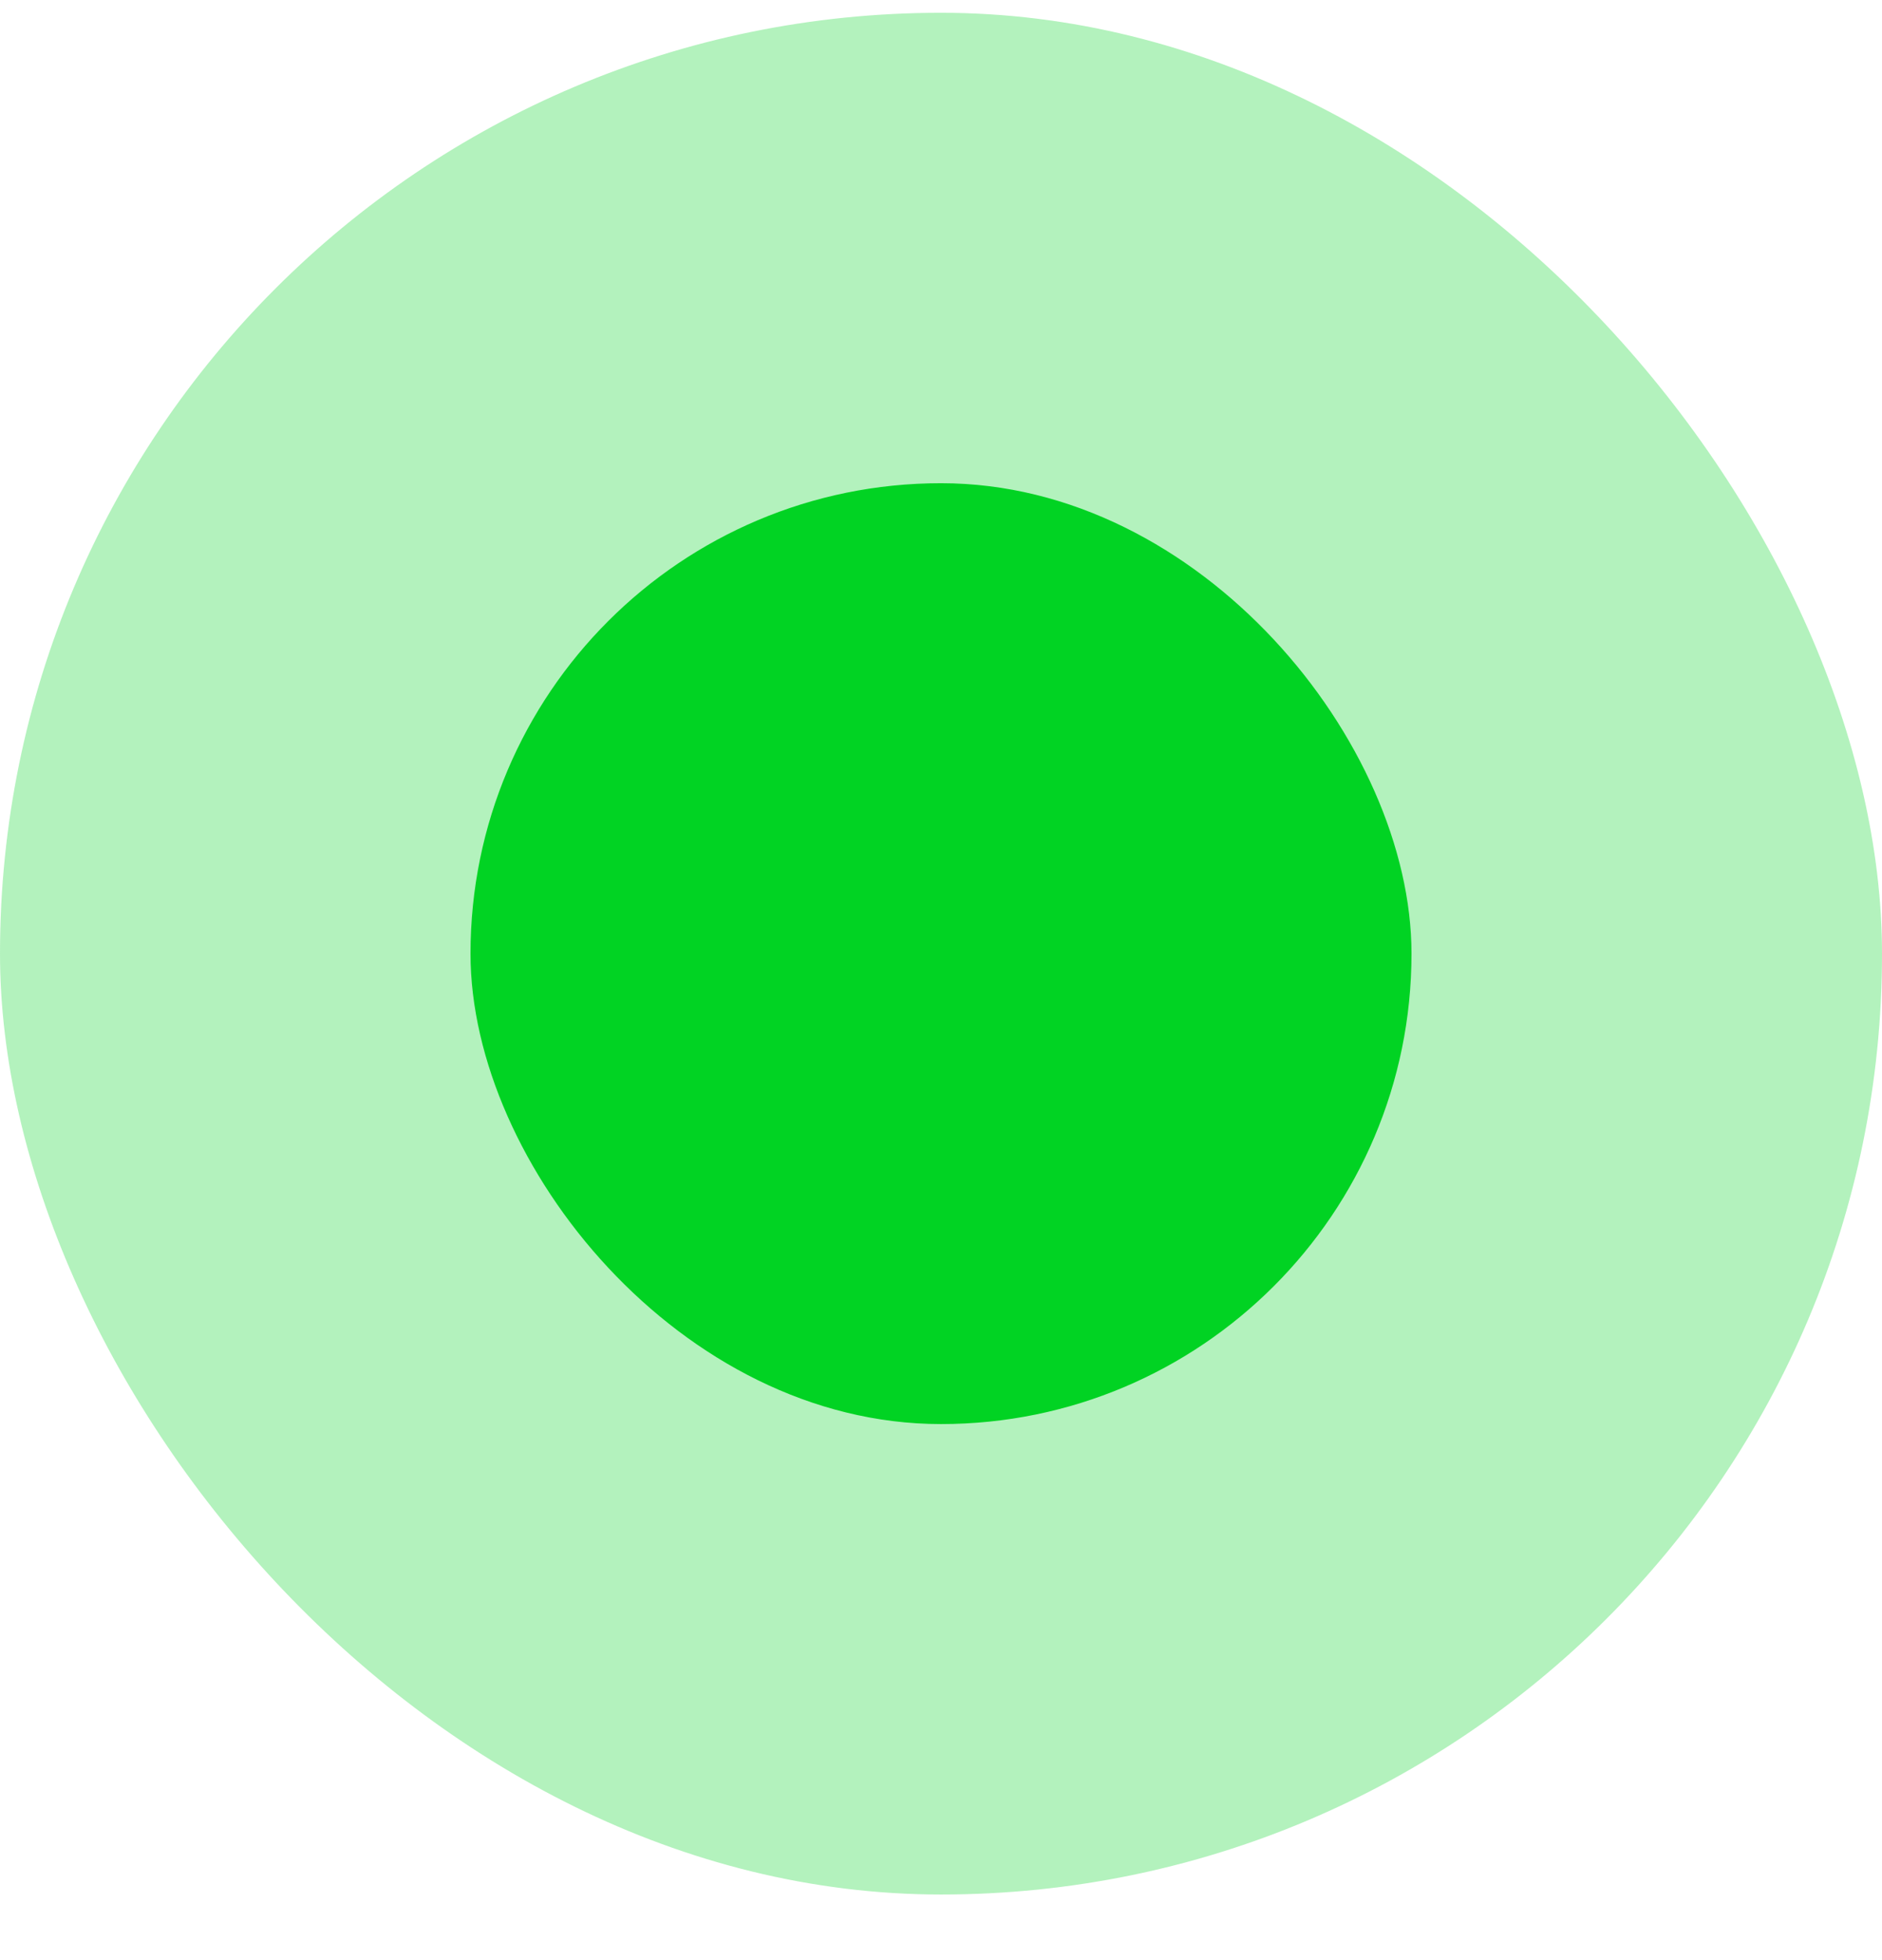
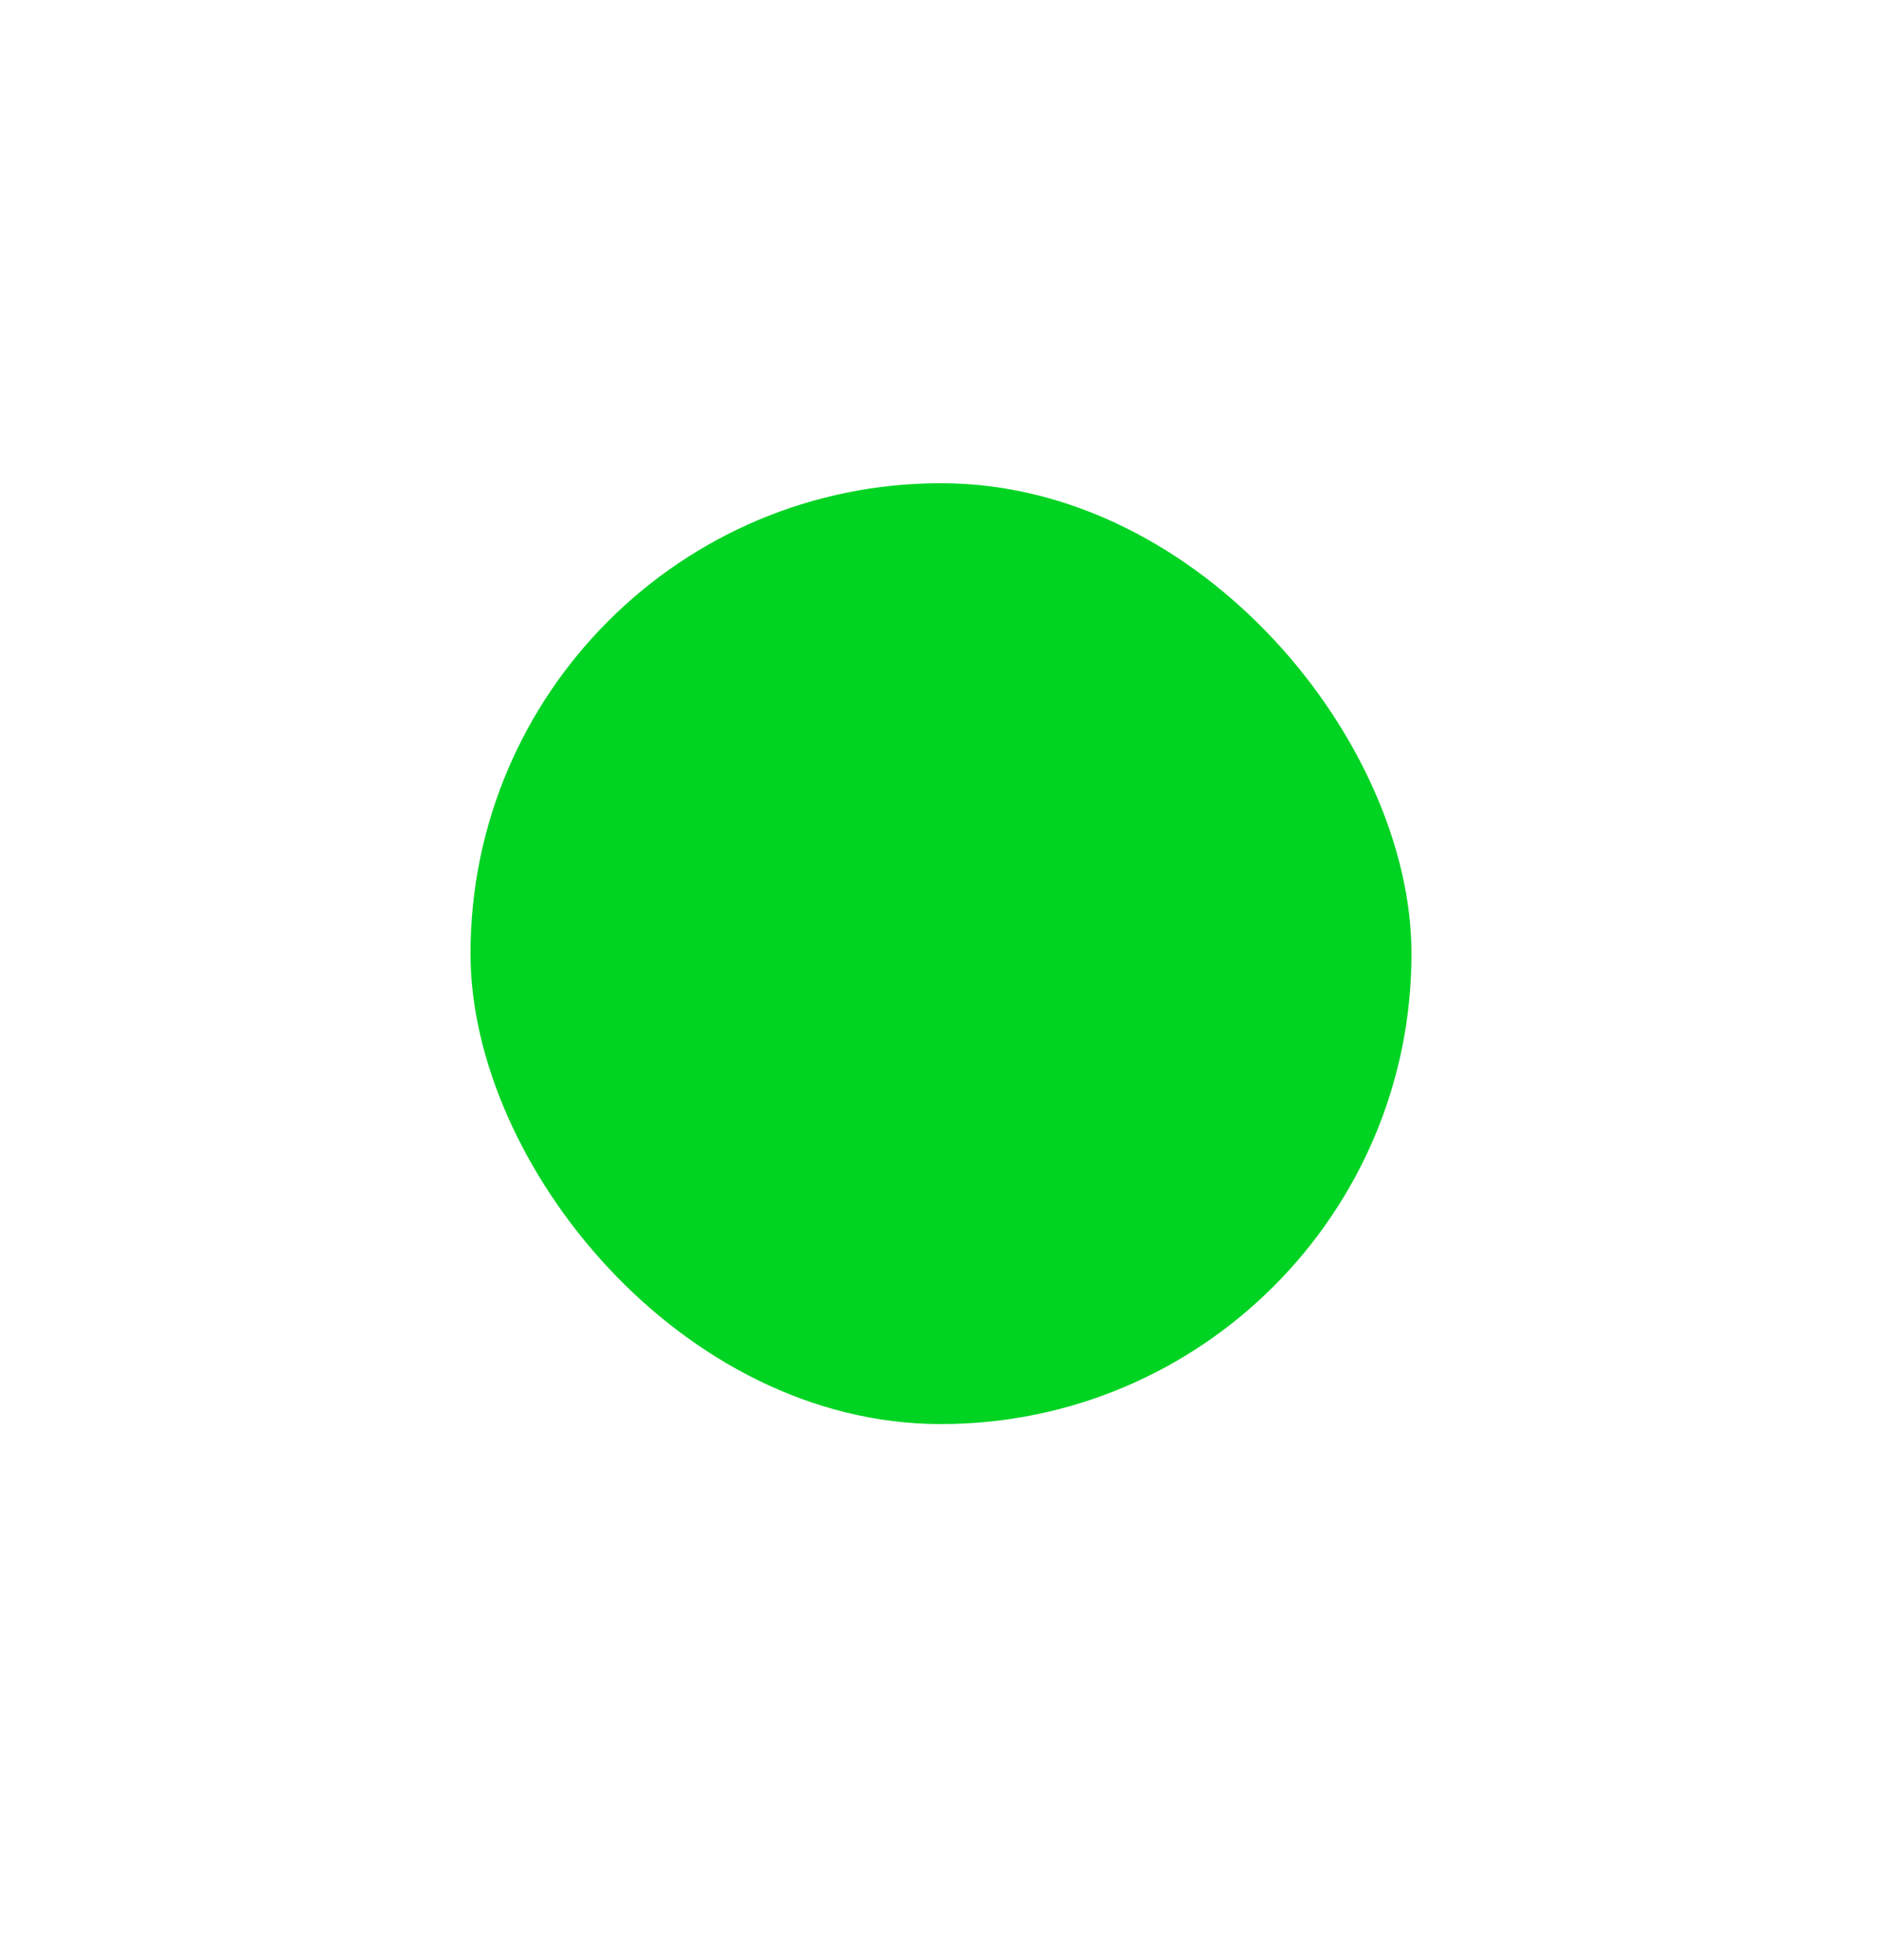
<svg xmlns="http://www.w3.org/2000/svg" width="24" height="25" viewBox="0 0 24 25" fill="none">
-   <rect y="0.163" width="24" height="24" rx="12" fill="#01D323" fill-opacity="0.3" />
  <rect x="6" y="6.163" width="12" height="12" rx="6" fill="#01D323" />
</svg>